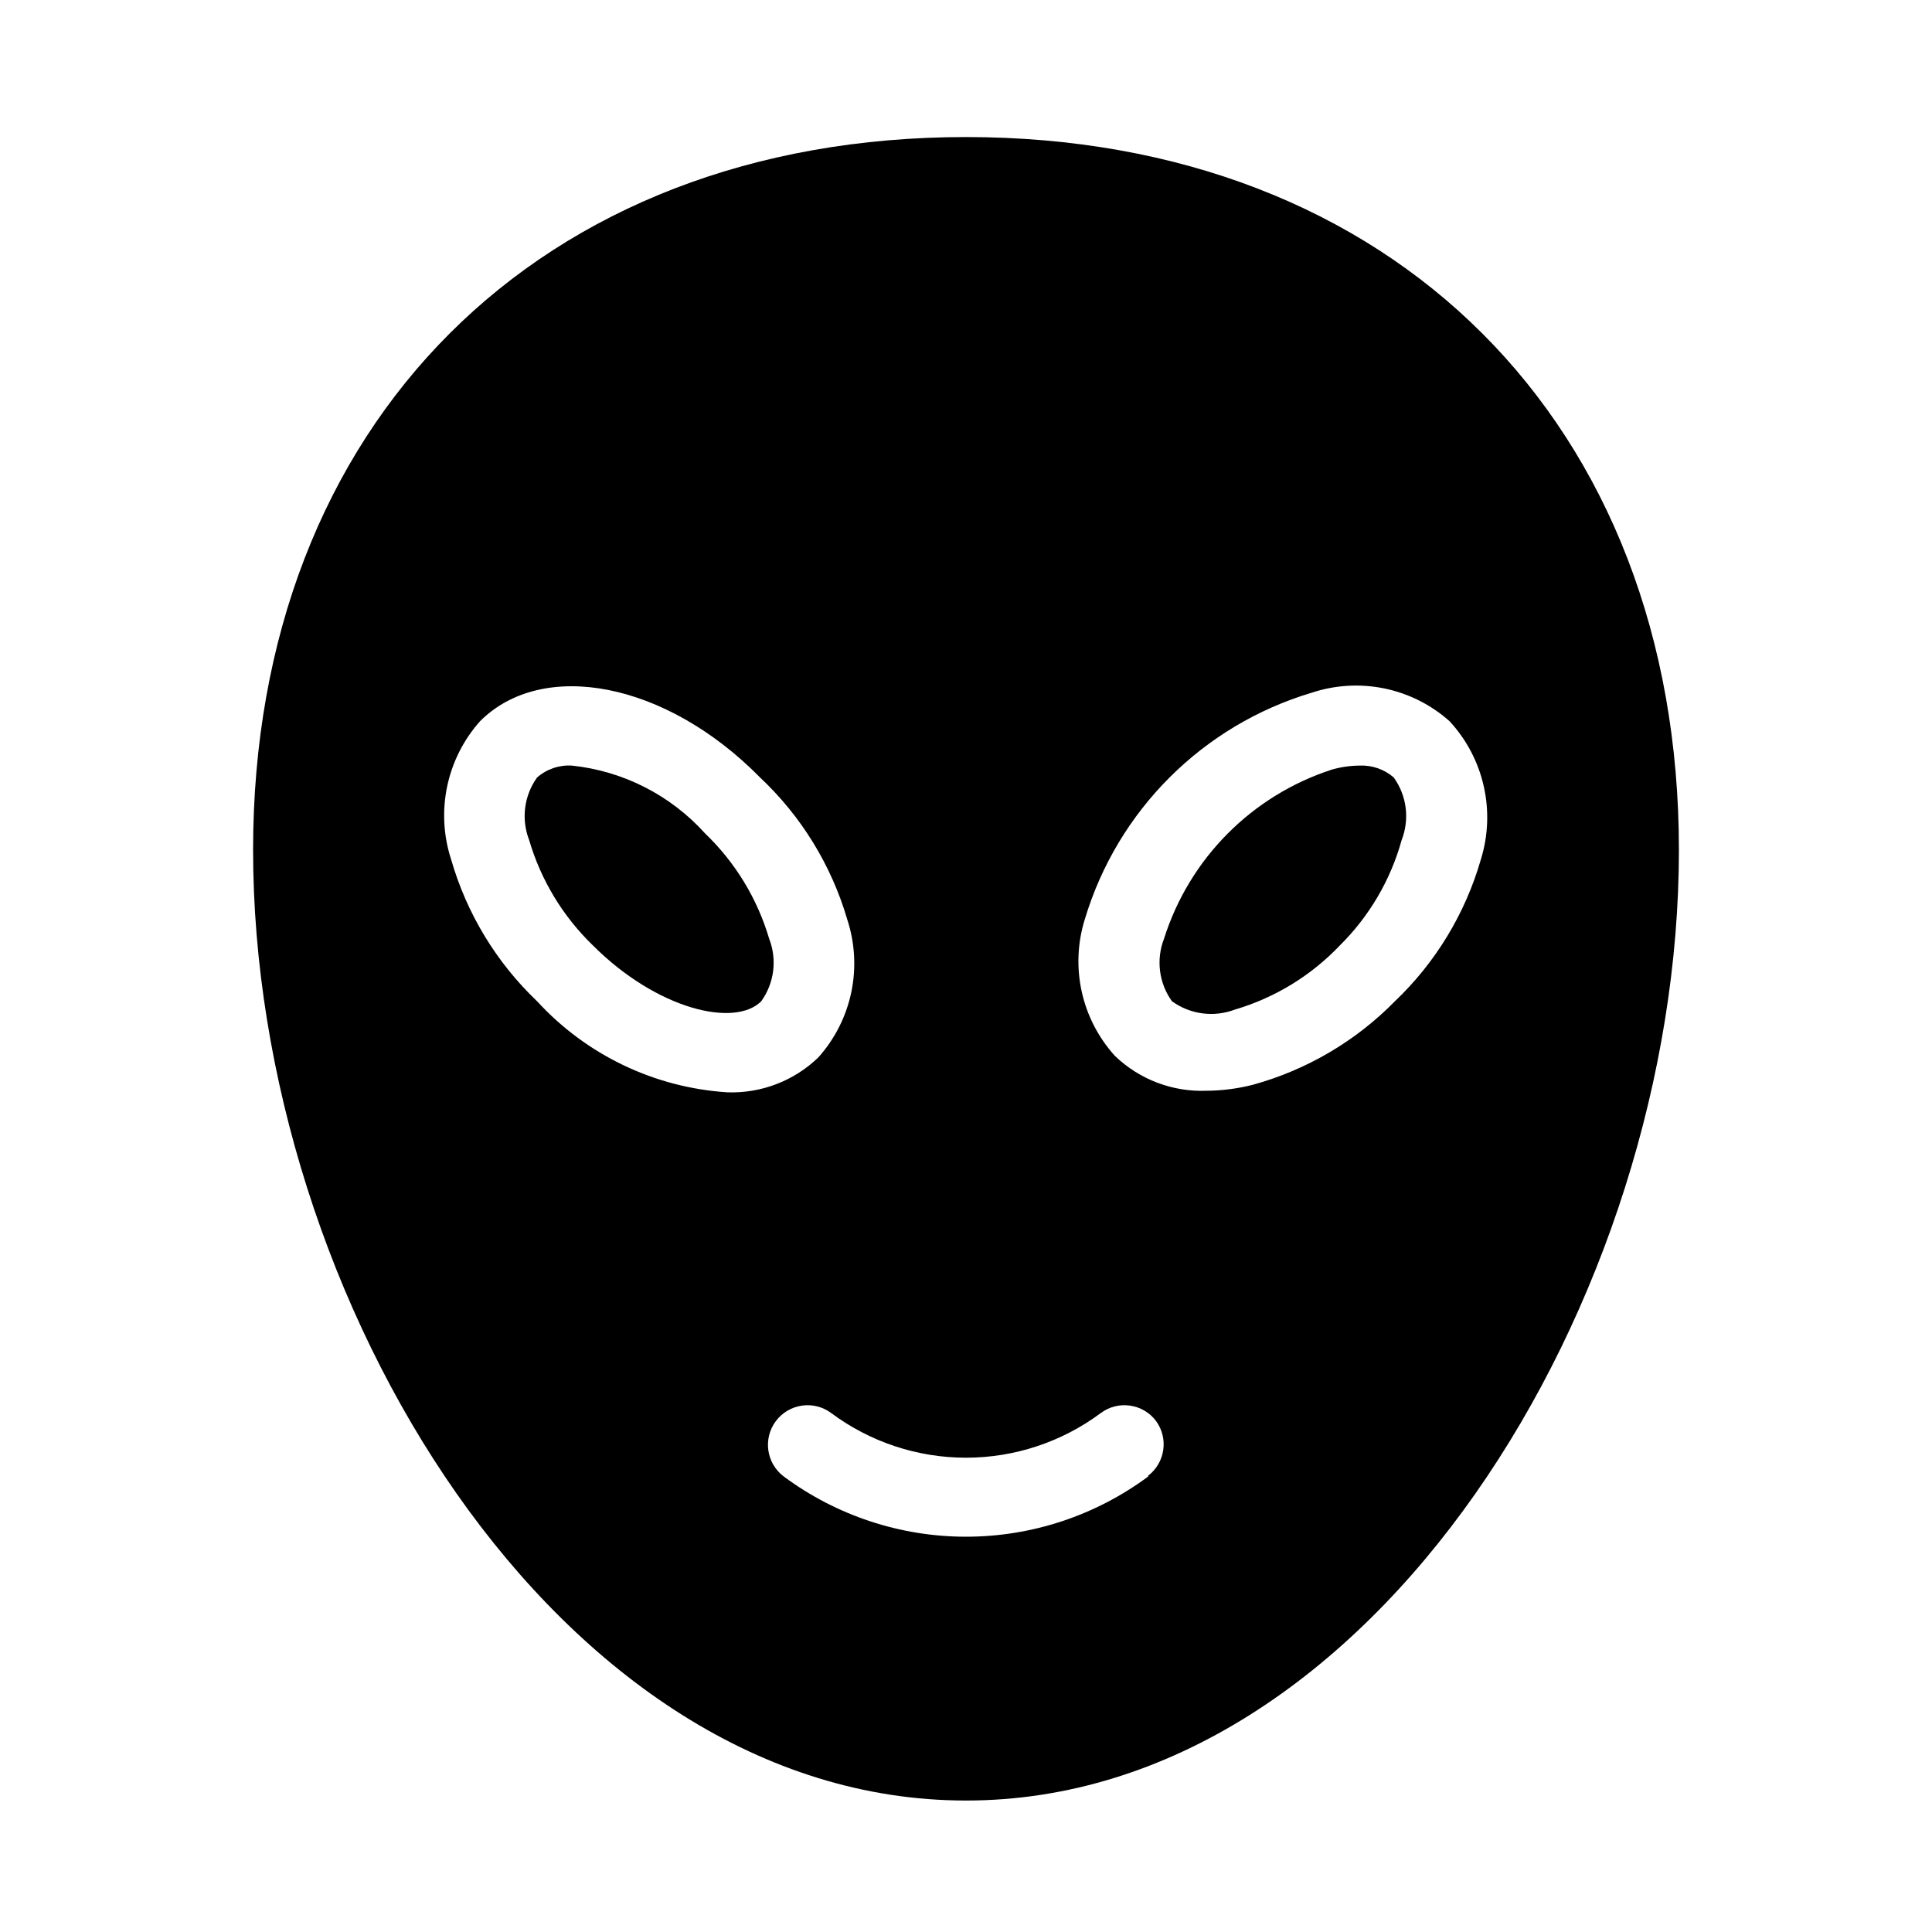
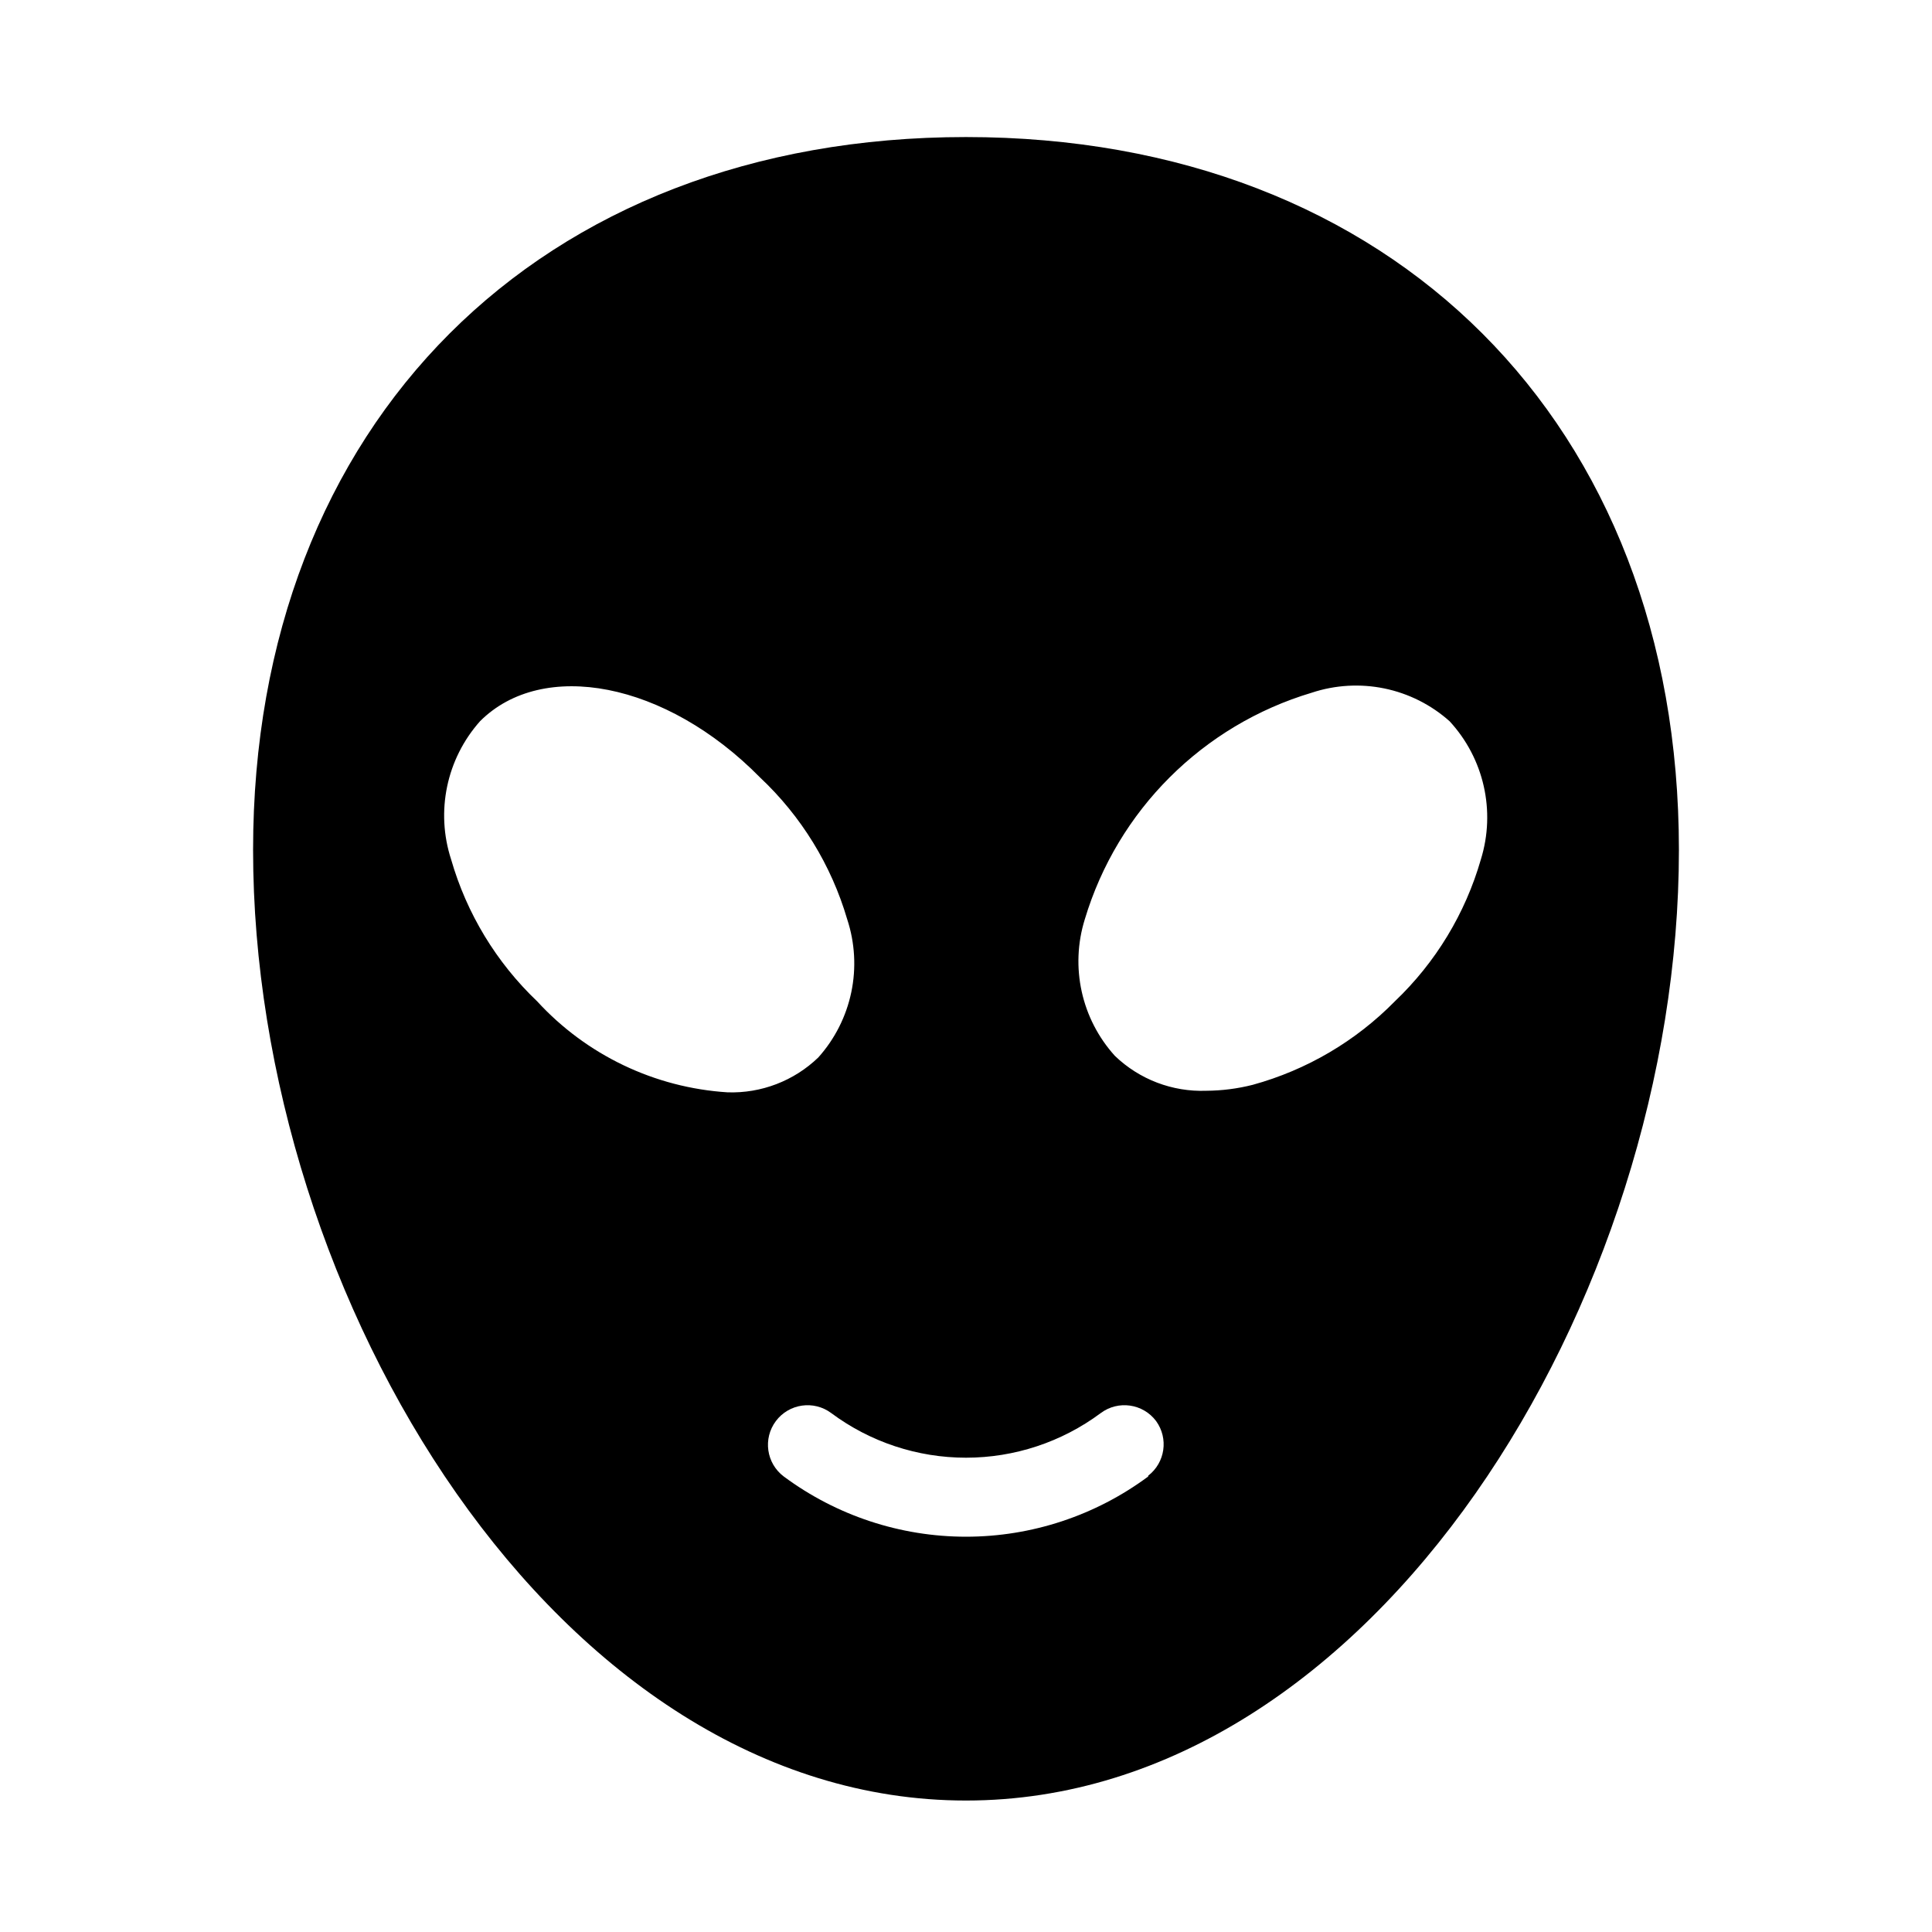
<svg xmlns="http://www.w3.org/2000/svg" fill="#000000" width="800px" height="800px" version="1.1" viewBox="144 144 512 512">
  <g>
-     <path d="m504.33 346.89c-2.484 0.02-4.957 0.371-7.348 1.051-21.203 6.871-37.781 23.566-44.5 44.82-2.152 5.527-1.363 11.766 2.098 16.582 4.836 3.496 11.109 4.324 16.688 2.203 10.605-3.129 20.195-8.992 27.816-17.004 7.797-7.719 13.441-17.344 16.371-27.918 2.152-5.527 1.363-11.766-2.098-16.582-2.496-2.168-5.727-3.293-9.027-3.152z" />
-     <path d="m330.83 364.84c-9.137-10.125-21.699-16.52-35.266-17.949-3.375-0.207-6.695 0.922-9.234 3.152-3.461 4.816-4.25 11.055-2.102 16.582 3.117 10.613 8.941 20.234 16.898 27.918 17.004 17.004 37.574 21.832 44.609 14.801 3.461-4.816 4.25-11.055 2.098-16.582-3.137-10.629-9-20.254-17.004-27.922z" />
    <path d="m400 180.32c-113.04 0-188.93 75.887-188.93 188.93 0 118.92 80.82 251.91 188.93 251.91s188.93-132.98 188.93-251.91c-0.004-113.04-75.891-188.93-188.93-188.93zm-113.67 229.02c-10.793-10.281-18.656-23.25-22.777-37.574-4.141-12.707-1.223-26.652 7.66-36.633 16.582-16.582 49.227-10.496 74.207 14.906 10.91 10.242 18.883 23.215 23.094 37.574 2.055 6.242 2.43 12.914 1.086 19.344-1.348 6.43-4.363 12.395-8.75 17.289-6.434 6.199-15.105 9.531-24.035 9.234-19.316-1.227-37.406-9.875-50.484-24.141zm161.95 125.95c-13.965 10.359-30.895 15.953-48.281 15.953-17.391 0-34.316-5.594-48.285-15.953-4.637-3.481-5.574-10.059-2.098-14.695 3.477-4.637 10.059-5.578 14.695-2.098 10.316 7.668 22.832 11.809 35.688 11.809s25.367-4.141 35.684-11.809c4.641-3.481 11.219-2.539 14.695 2.098 3.336 4.602 2.406 11.02-2.098 14.484zm65.391-125.95c-10.387 10.578-23.387 18.219-37.684 22.148-4.012 1.02-8.137 1.547-12.277 1.574-9.004 0.34-17.754-2.996-24.246-9.238-8.883-9.805-11.918-23.578-7.977-36.211 8.664-28.859 31.27-51.422 60.141-60.039 6.215-2.059 12.863-2.445 19.277-1.121 6.41 1.328 12.363 4.32 17.25 8.68 9.105 9.855 12.266 23.816 8.289 36.633-4.121 14.324-11.98 27.293-22.773 37.574z" />
  </g>
</svg>